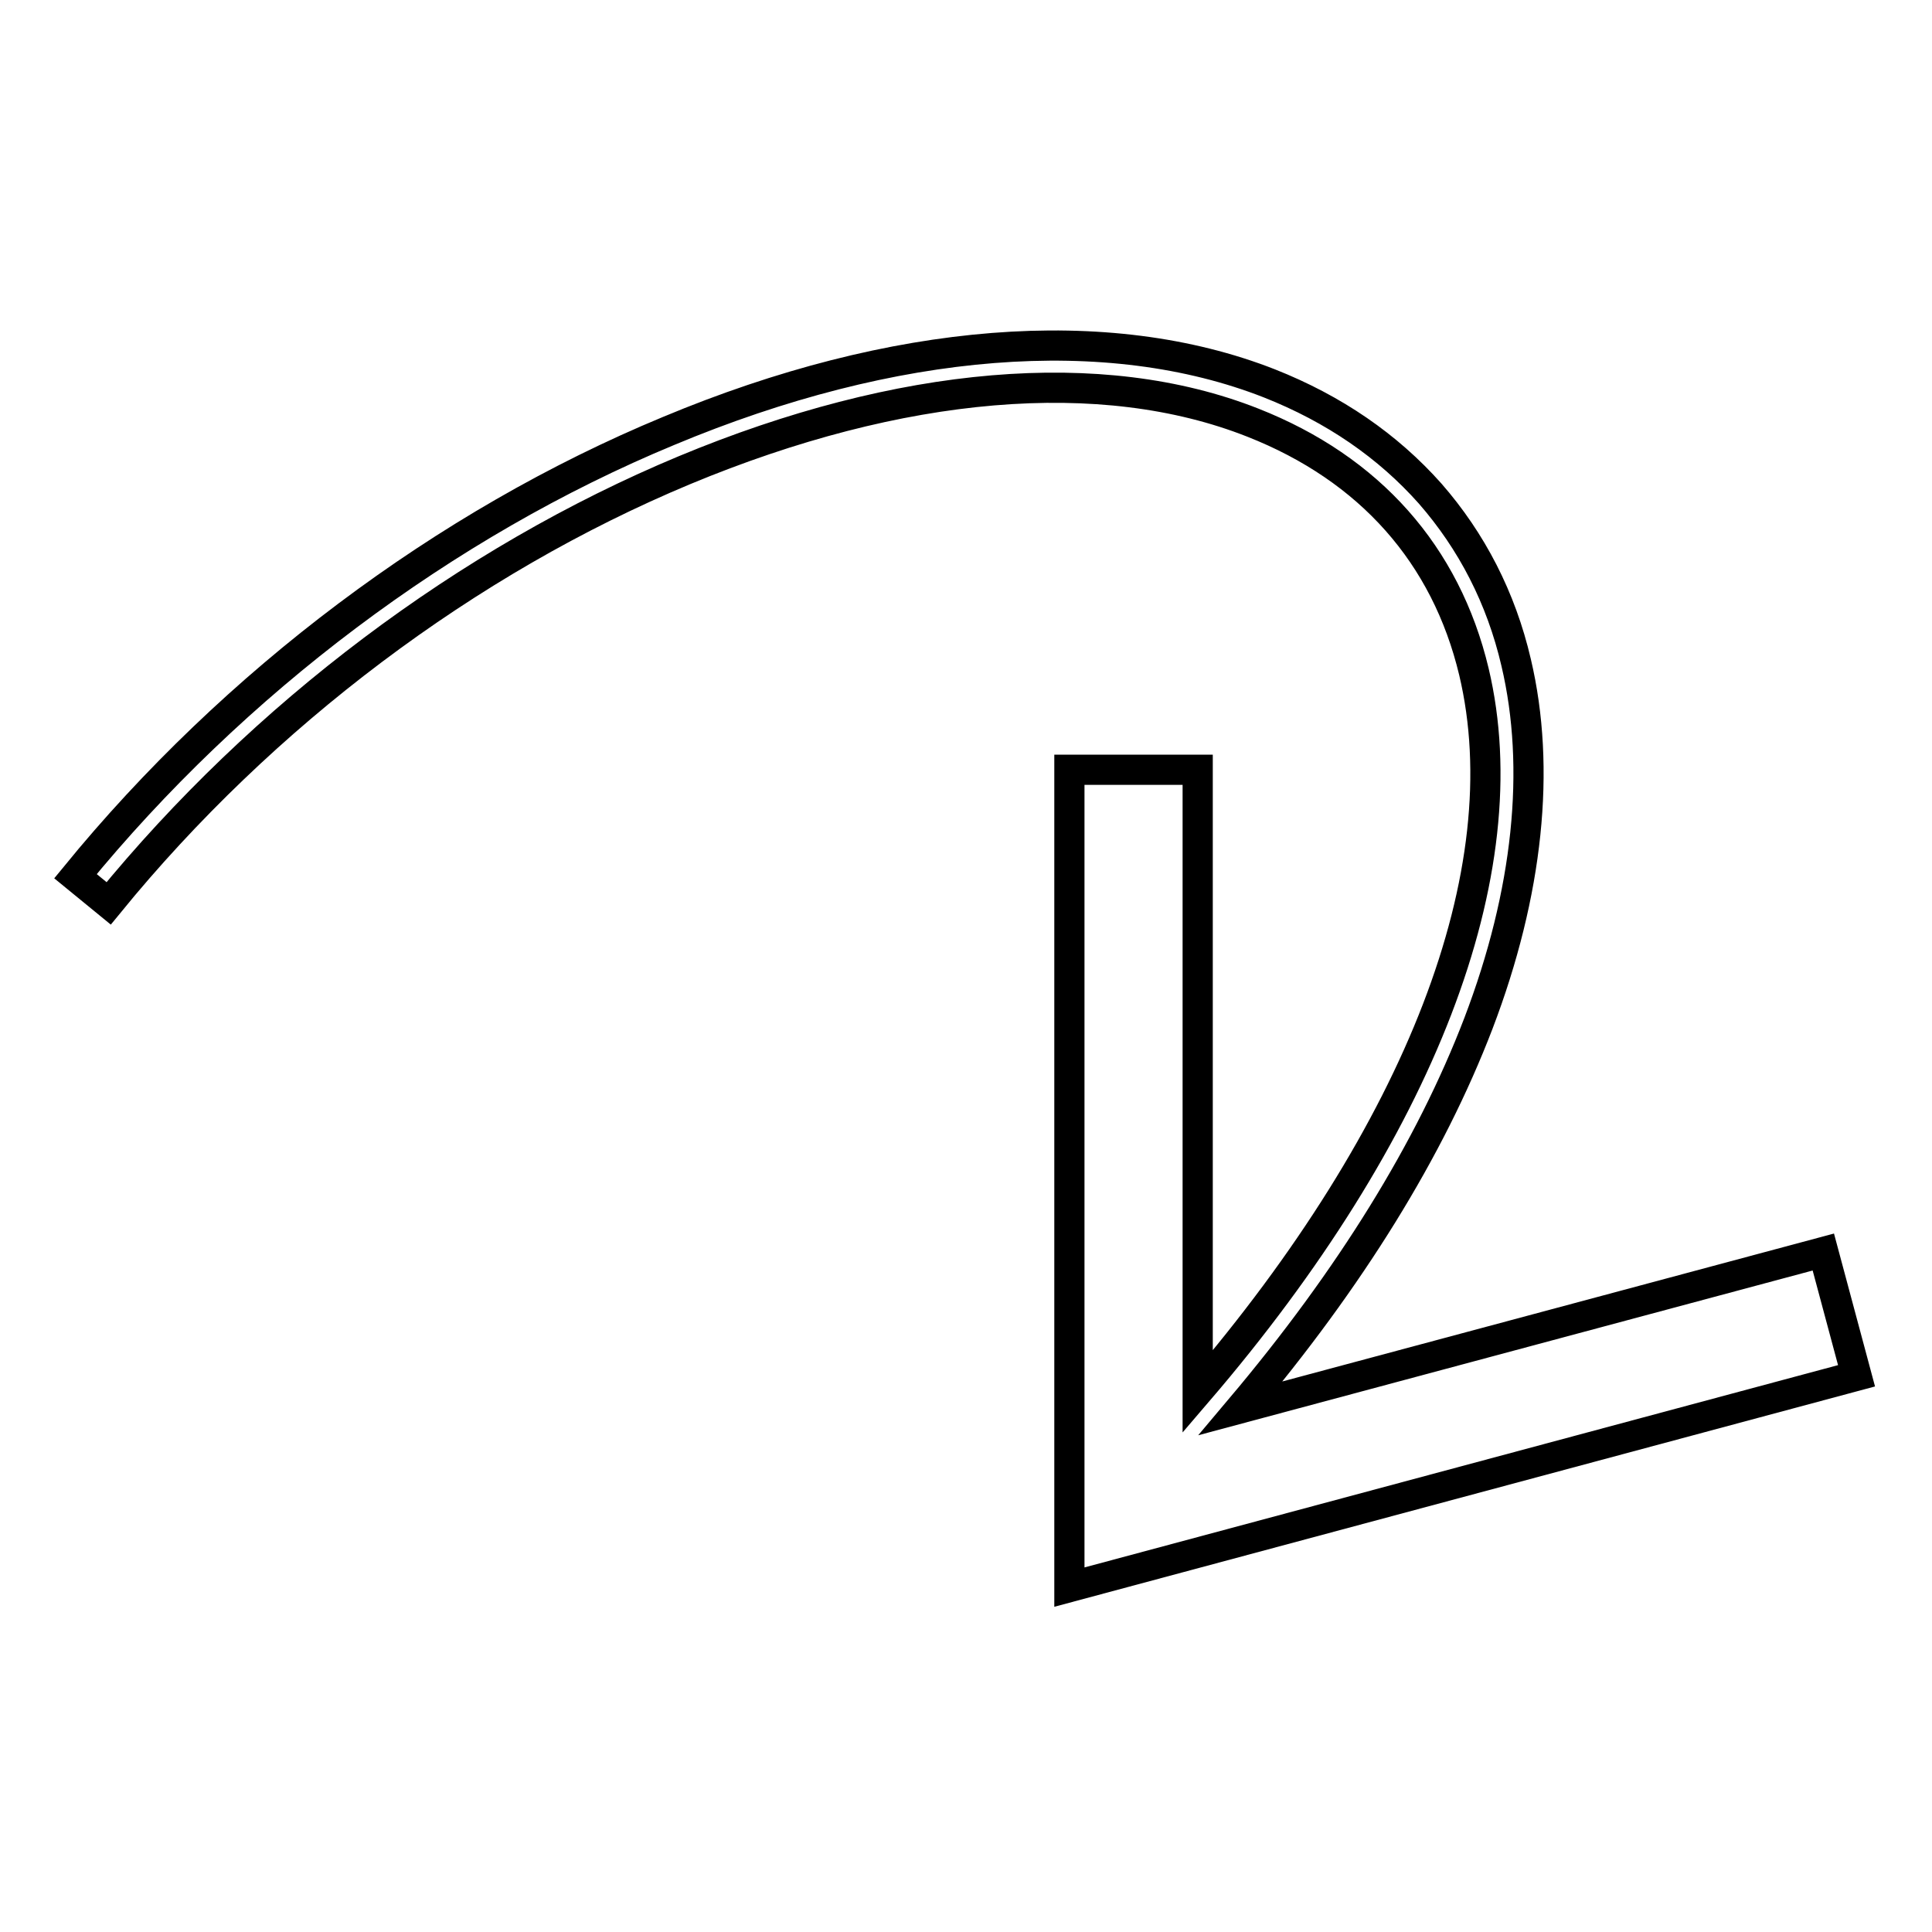
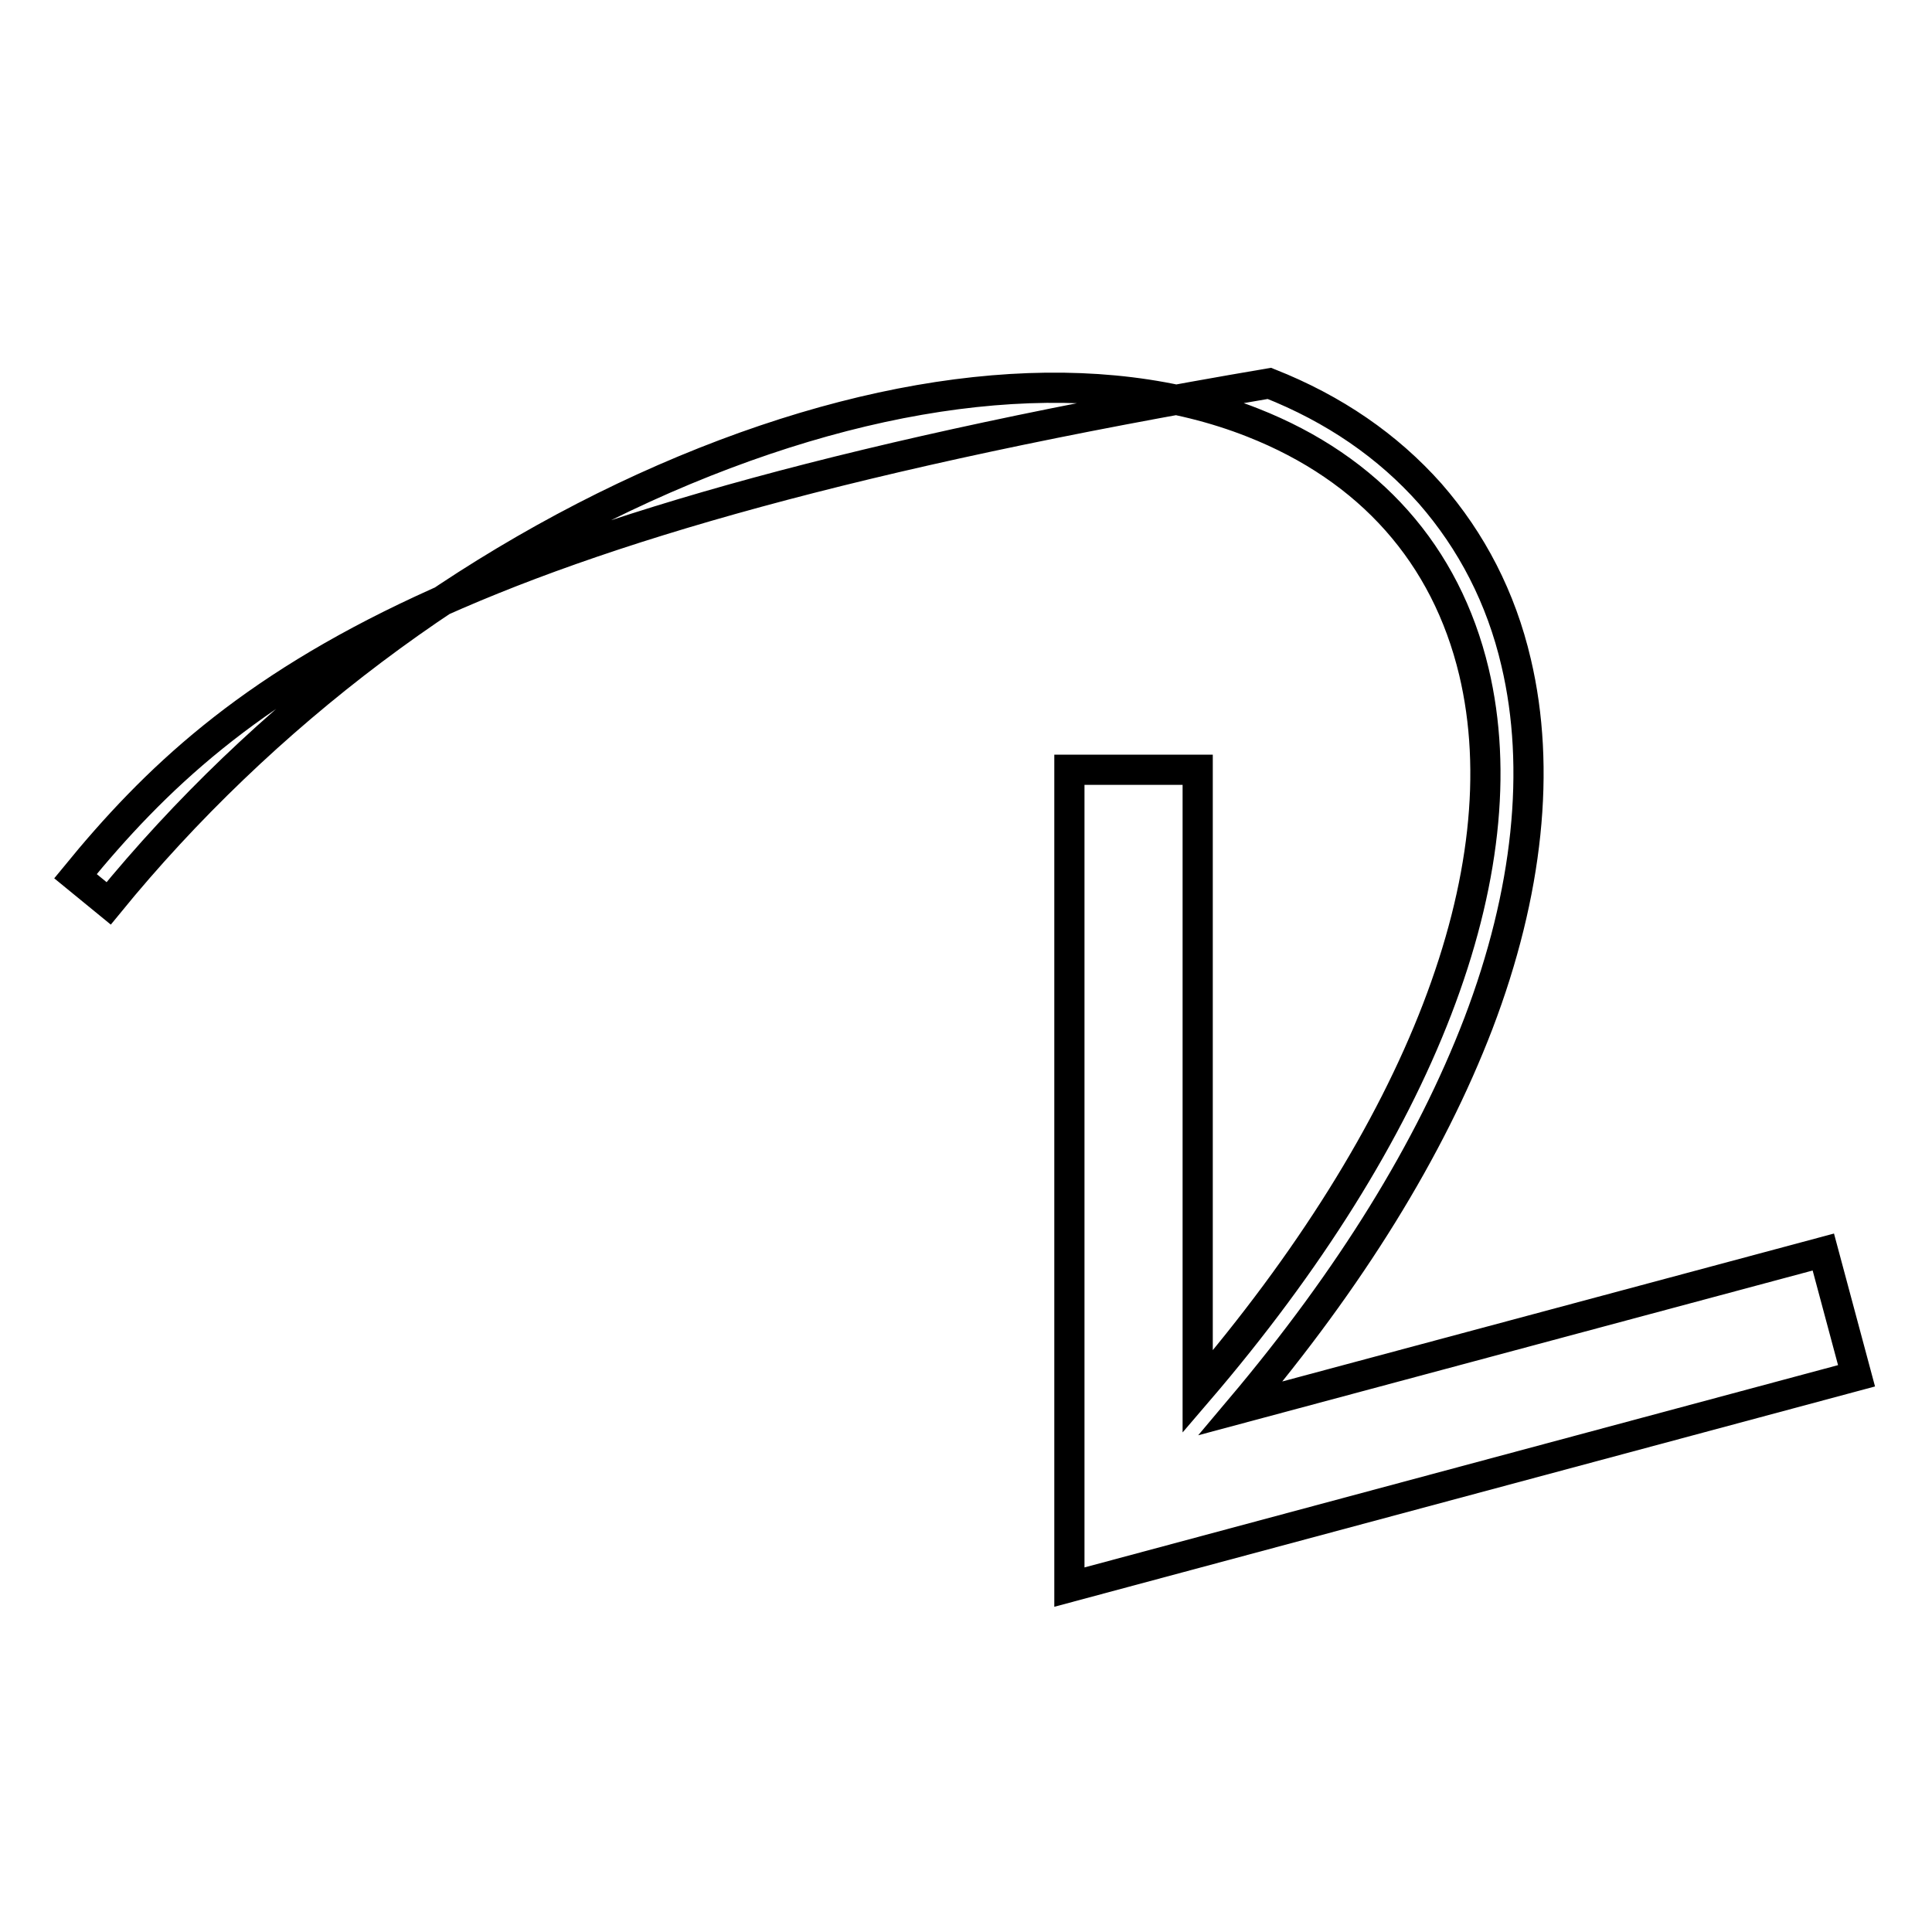
<svg xmlns="http://www.w3.org/2000/svg" version="1.1" x="0px" y="0px" viewBox="0 0 256 256" enable-background="new 0 0 256 256" xml:space="preserve">
  <g>
    <g>
-       <path stroke-width="4" fill-opacity="0" stroke="#000000" d="M141.7,102.1v108.2l104.3-28l-4.4-16.4l-77.2,20.7c14.5-17.2,25.1-34.3,31.5-51c6.6-17.3,8.3-33.8,5-47.8c-2-8.6-5.9-16.1-11.4-22.4c-5.6-6.3-12.7-11.2-21.3-14.6c-21.4-8.4-49.7-6.2-79.6,6.3C58.9,69.4,31,90.4,10,116.1l4.4,3.6c20.4-25,47.5-45.4,76.3-57.4C119.3,50.4,146,48.1,166,56c15.5,6.1,25.6,17.5,29.3,33c6.3,26.5-7.1,61-36.6,95.4v-82.4H141.7z" />
+       <path stroke-width="4" fill-opacity="0" stroke="#000000" d="M141.7,102.1v108.2l104.3-28l-4.4-16.4l-77.2,20.7c14.5-17.2,25.1-34.3,31.5-51c6.6-17.3,8.3-33.8,5-47.8c-2-8.6-5.9-16.1-11.4-22.4c-5.6-6.3-12.7-11.2-21.3-14.6C58.9,69.4,31,90.4,10,116.1l4.4,3.6c20.4-25,47.5-45.4,76.3-57.4C119.3,50.4,146,48.1,166,56c15.5,6.1,25.6,17.5,29.3,33c6.3,26.5-7.1,61-36.6,95.4v-82.4H141.7z" />
    </g>
  </g>
</svg>